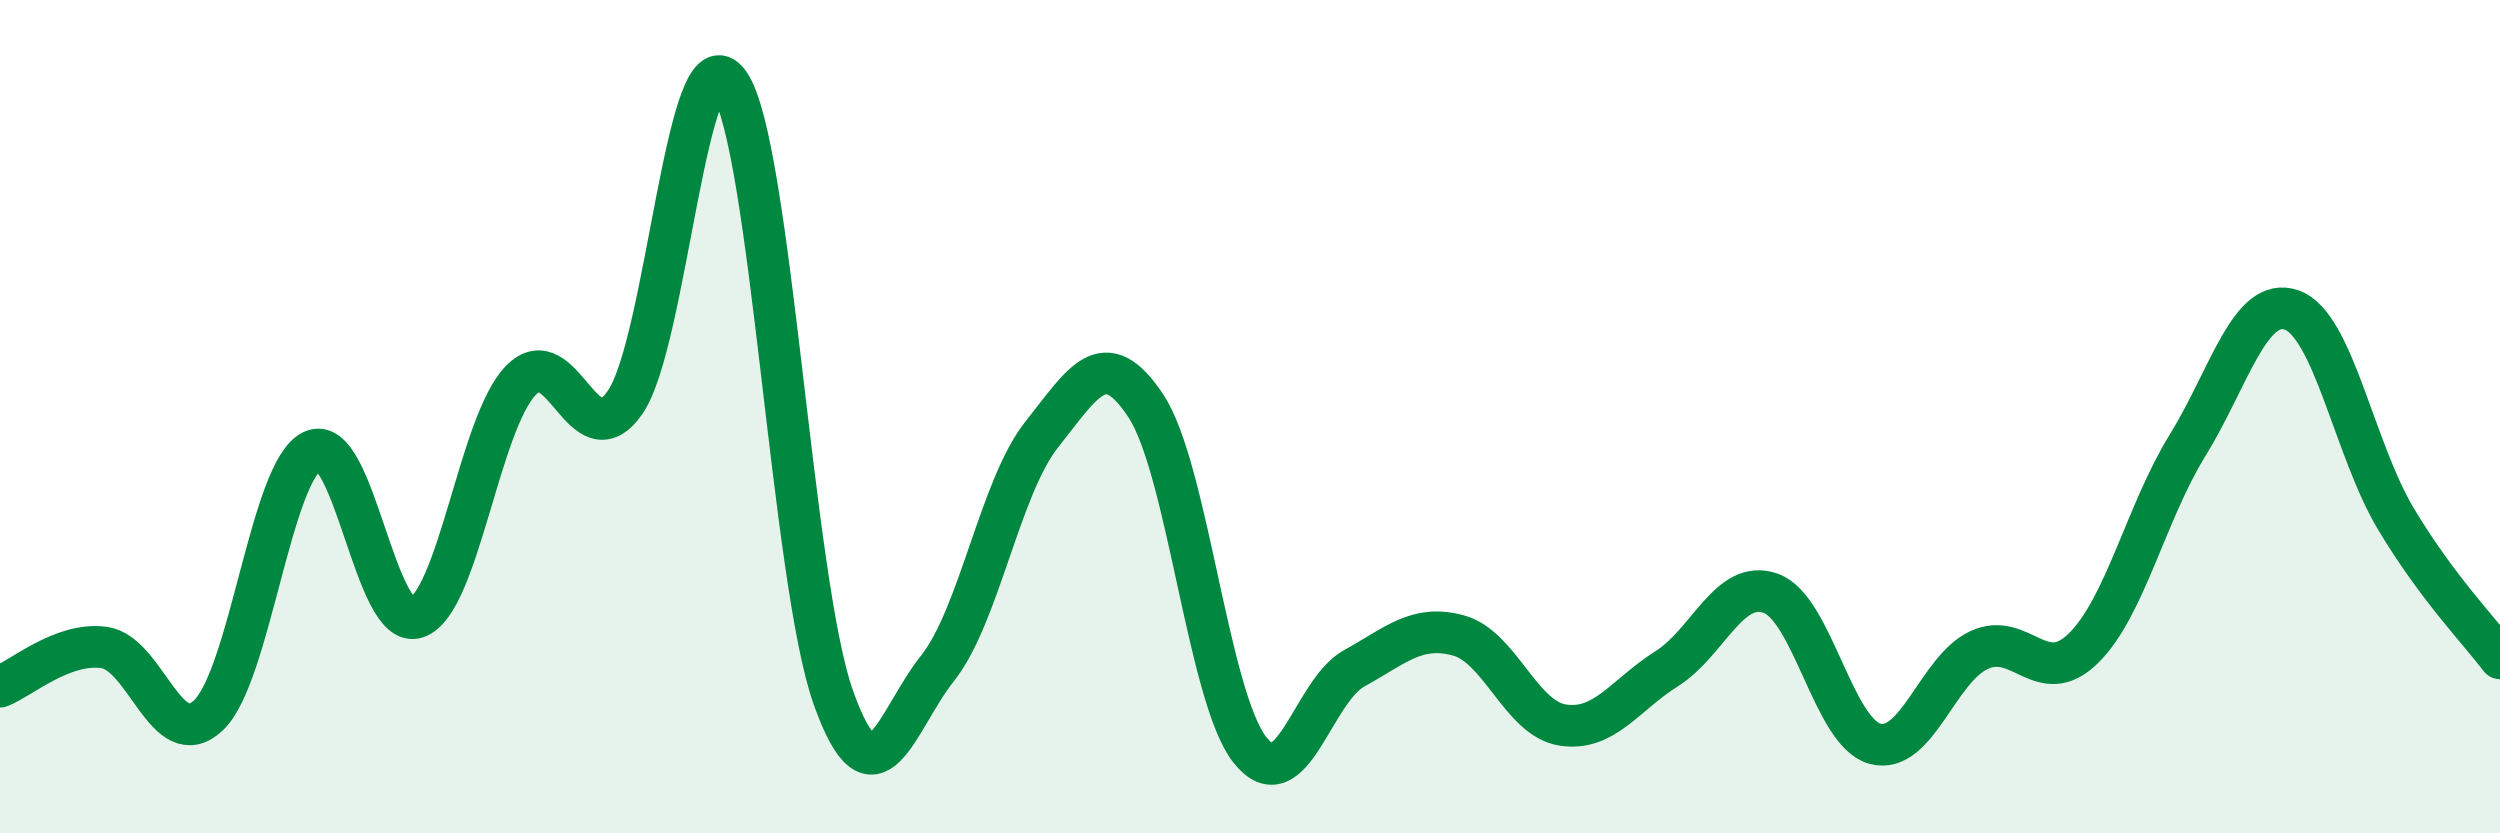
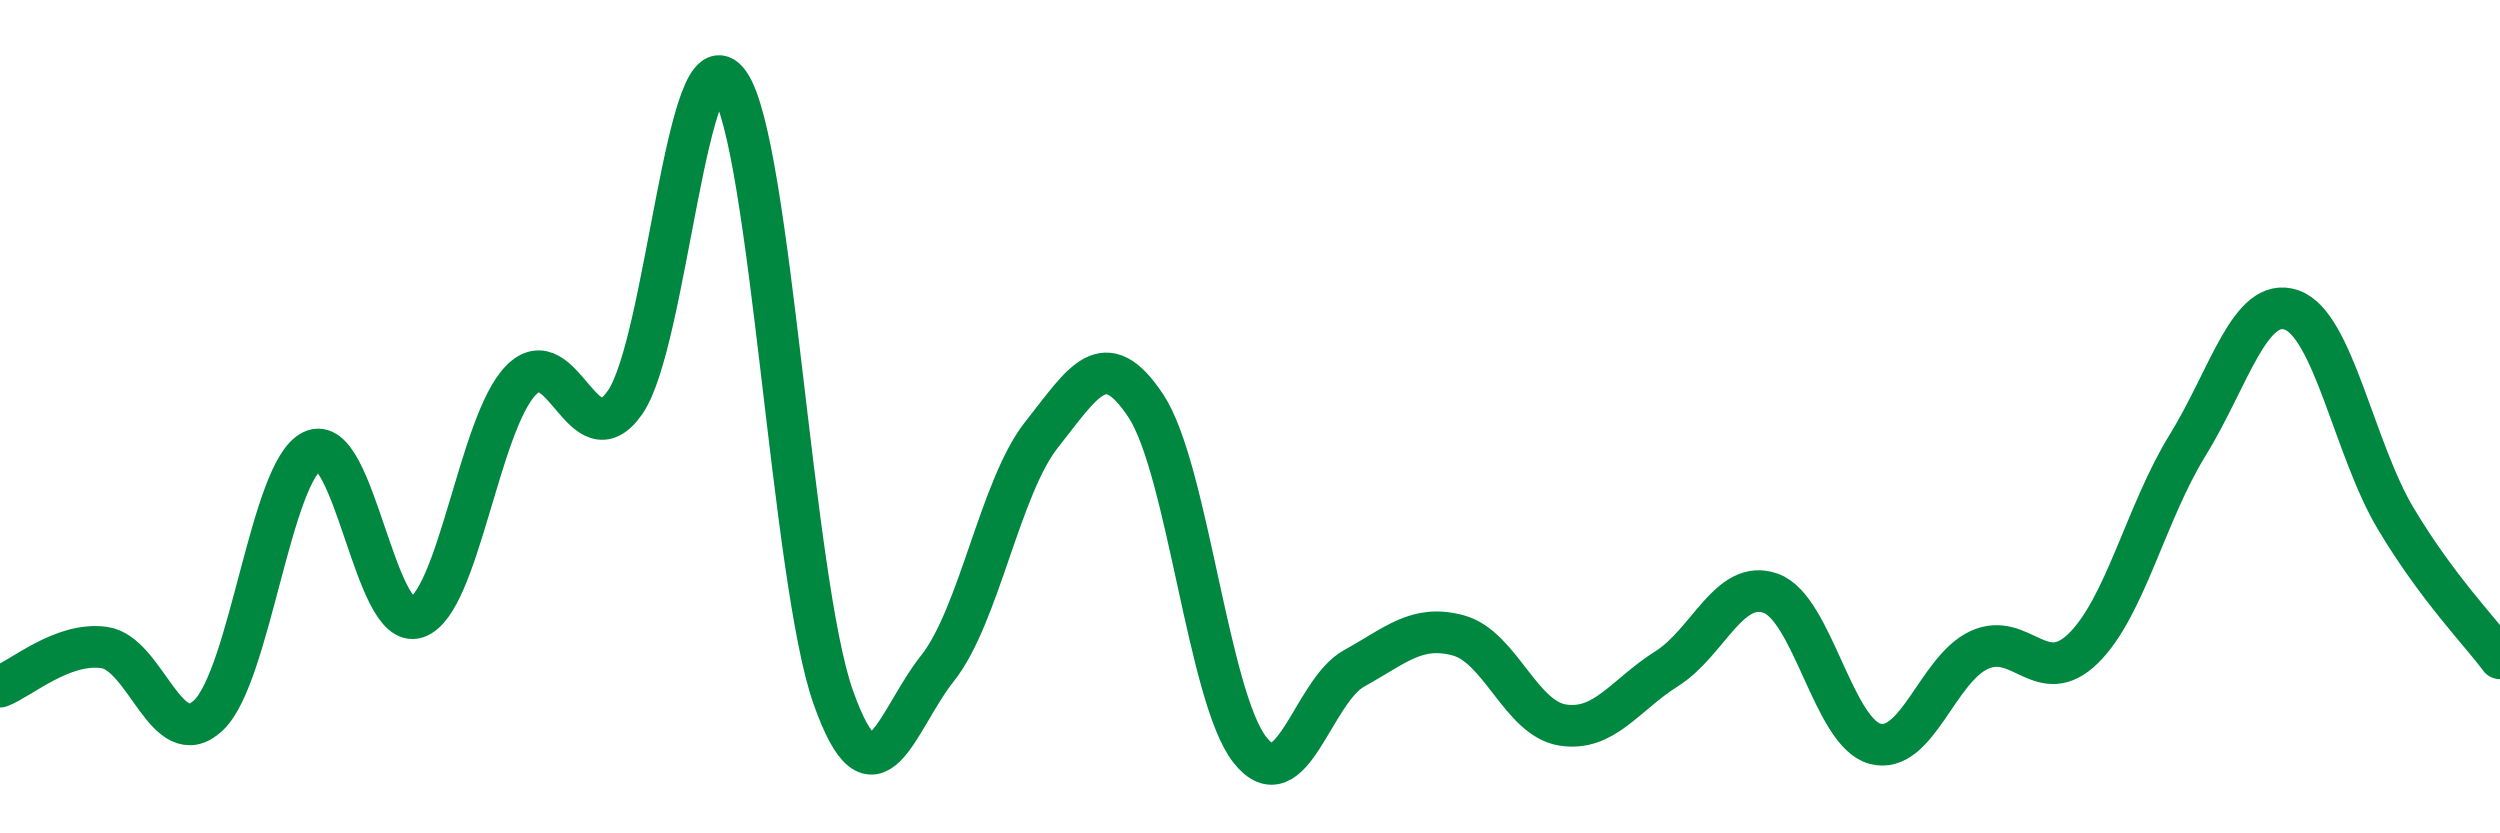
<svg xmlns="http://www.w3.org/2000/svg" width="60" height="20" viewBox="0 0 60 20">
-   <path d="M 0,16.48 C 0.5,16.29 1.5,15.4 2.5,15.54 C 3.5,15.68 4,18.11 5,17.17 C 6,16.23 6.5,11.29 7.5,10.82 C 8.5,10.35 9,15.16 10,14.82 C 11,14.48 11.5,10.16 12.5,9.13 C 13.5,8.1 14,11.09 15,9.66 C 16,8.23 16.5,0.58 17.5,2 C 18.5,3.42 19,13.93 20,16.74 C 21,19.55 21.5,17.3 22.5,16.04 C 23.5,14.78 24,11.69 25,10.43 C 26,9.17 26.5,8.23 27.5,9.74 C 28.5,11.25 29,16.74 30,18 C 31,19.26 31.5,16.59 32.5,16.04 C 33.5,15.49 34,14.98 35,15.25 C 36,15.52 36.5,17.24 37.5,17.4 C 38.5,17.56 39,16.68 40,16.05 C 41,15.42 41.5,13.88 42.5,14.24 C 43.5,14.6 44,17.58 45,17.85 C 46,18.12 46.5,16.06 47.5,15.6 C 48.5,15.14 49,16.54 50,15.56 C 51,14.58 51.5,12.31 52.5,10.69 C 53.5,9.07 54,7.09 55,7.44 C 56,7.79 56.5,10.78 57.5,12.45 C 58.5,14.12 59.5,15.13 60,15.8L60 20L0 20Z" fill="#008740" opacity="0.1" stroke-linecap="round" stroke-linejoin="round" />
  <path d="M 0,16.48 C 0.5,16.29 1.5,15.4 2.5,15.54 C 3.5,15.68 4,18.11 5,17.17 C 6,16.23 6.5,11.29 7.5,10.82 C 8.5,10.35 9,15.16 10,14.82 C 11,14.48 11.5,10.16 12.5,9.13 C 13.5,8.1 14,11.09 15,9.66 C 16,8.23 16.5,0.58 17.5,2 C 18.5,3.42 19,13.93 20,16.74 C 21,19.55 21.5,17.3 22.5,16.04 C 23.5,14.78 24,11.69 25,10.43 C 26,9.17 26.5,8.23 27.5,9.74 C 28.5,11.25 29,16.74 30,18 C 31,19.26 31.5,16.59 32.5,16.04 C 33.5,15.49 34,14.98 35,15.25 C 36,15.52 36.5,17.24 37.5,17.4 C 38.5,17.56 39,16.68 40,16.05 C 41,15.42 41.5,13.88 42.5,14.24 C 43.5,14.6 44,17.58 45,17.85 C 46,18.12 46.5,16.06 47.5,15.6 C 48.5,15.14 49,16.54 50,15.56 C 51,14.58 51.5,12.31 52.5,10.69 C 53.5,9.07 54,7.09 55,7.44 C 56,7.79 56.5,10.78 57.5,12.45 C 58.5,14.12 59.5,15.13 60,15.8" stroke="#008740" stroke-width="1" fill="none" stroke-linecap="round" stroke-linejoin="round" />
</svg>